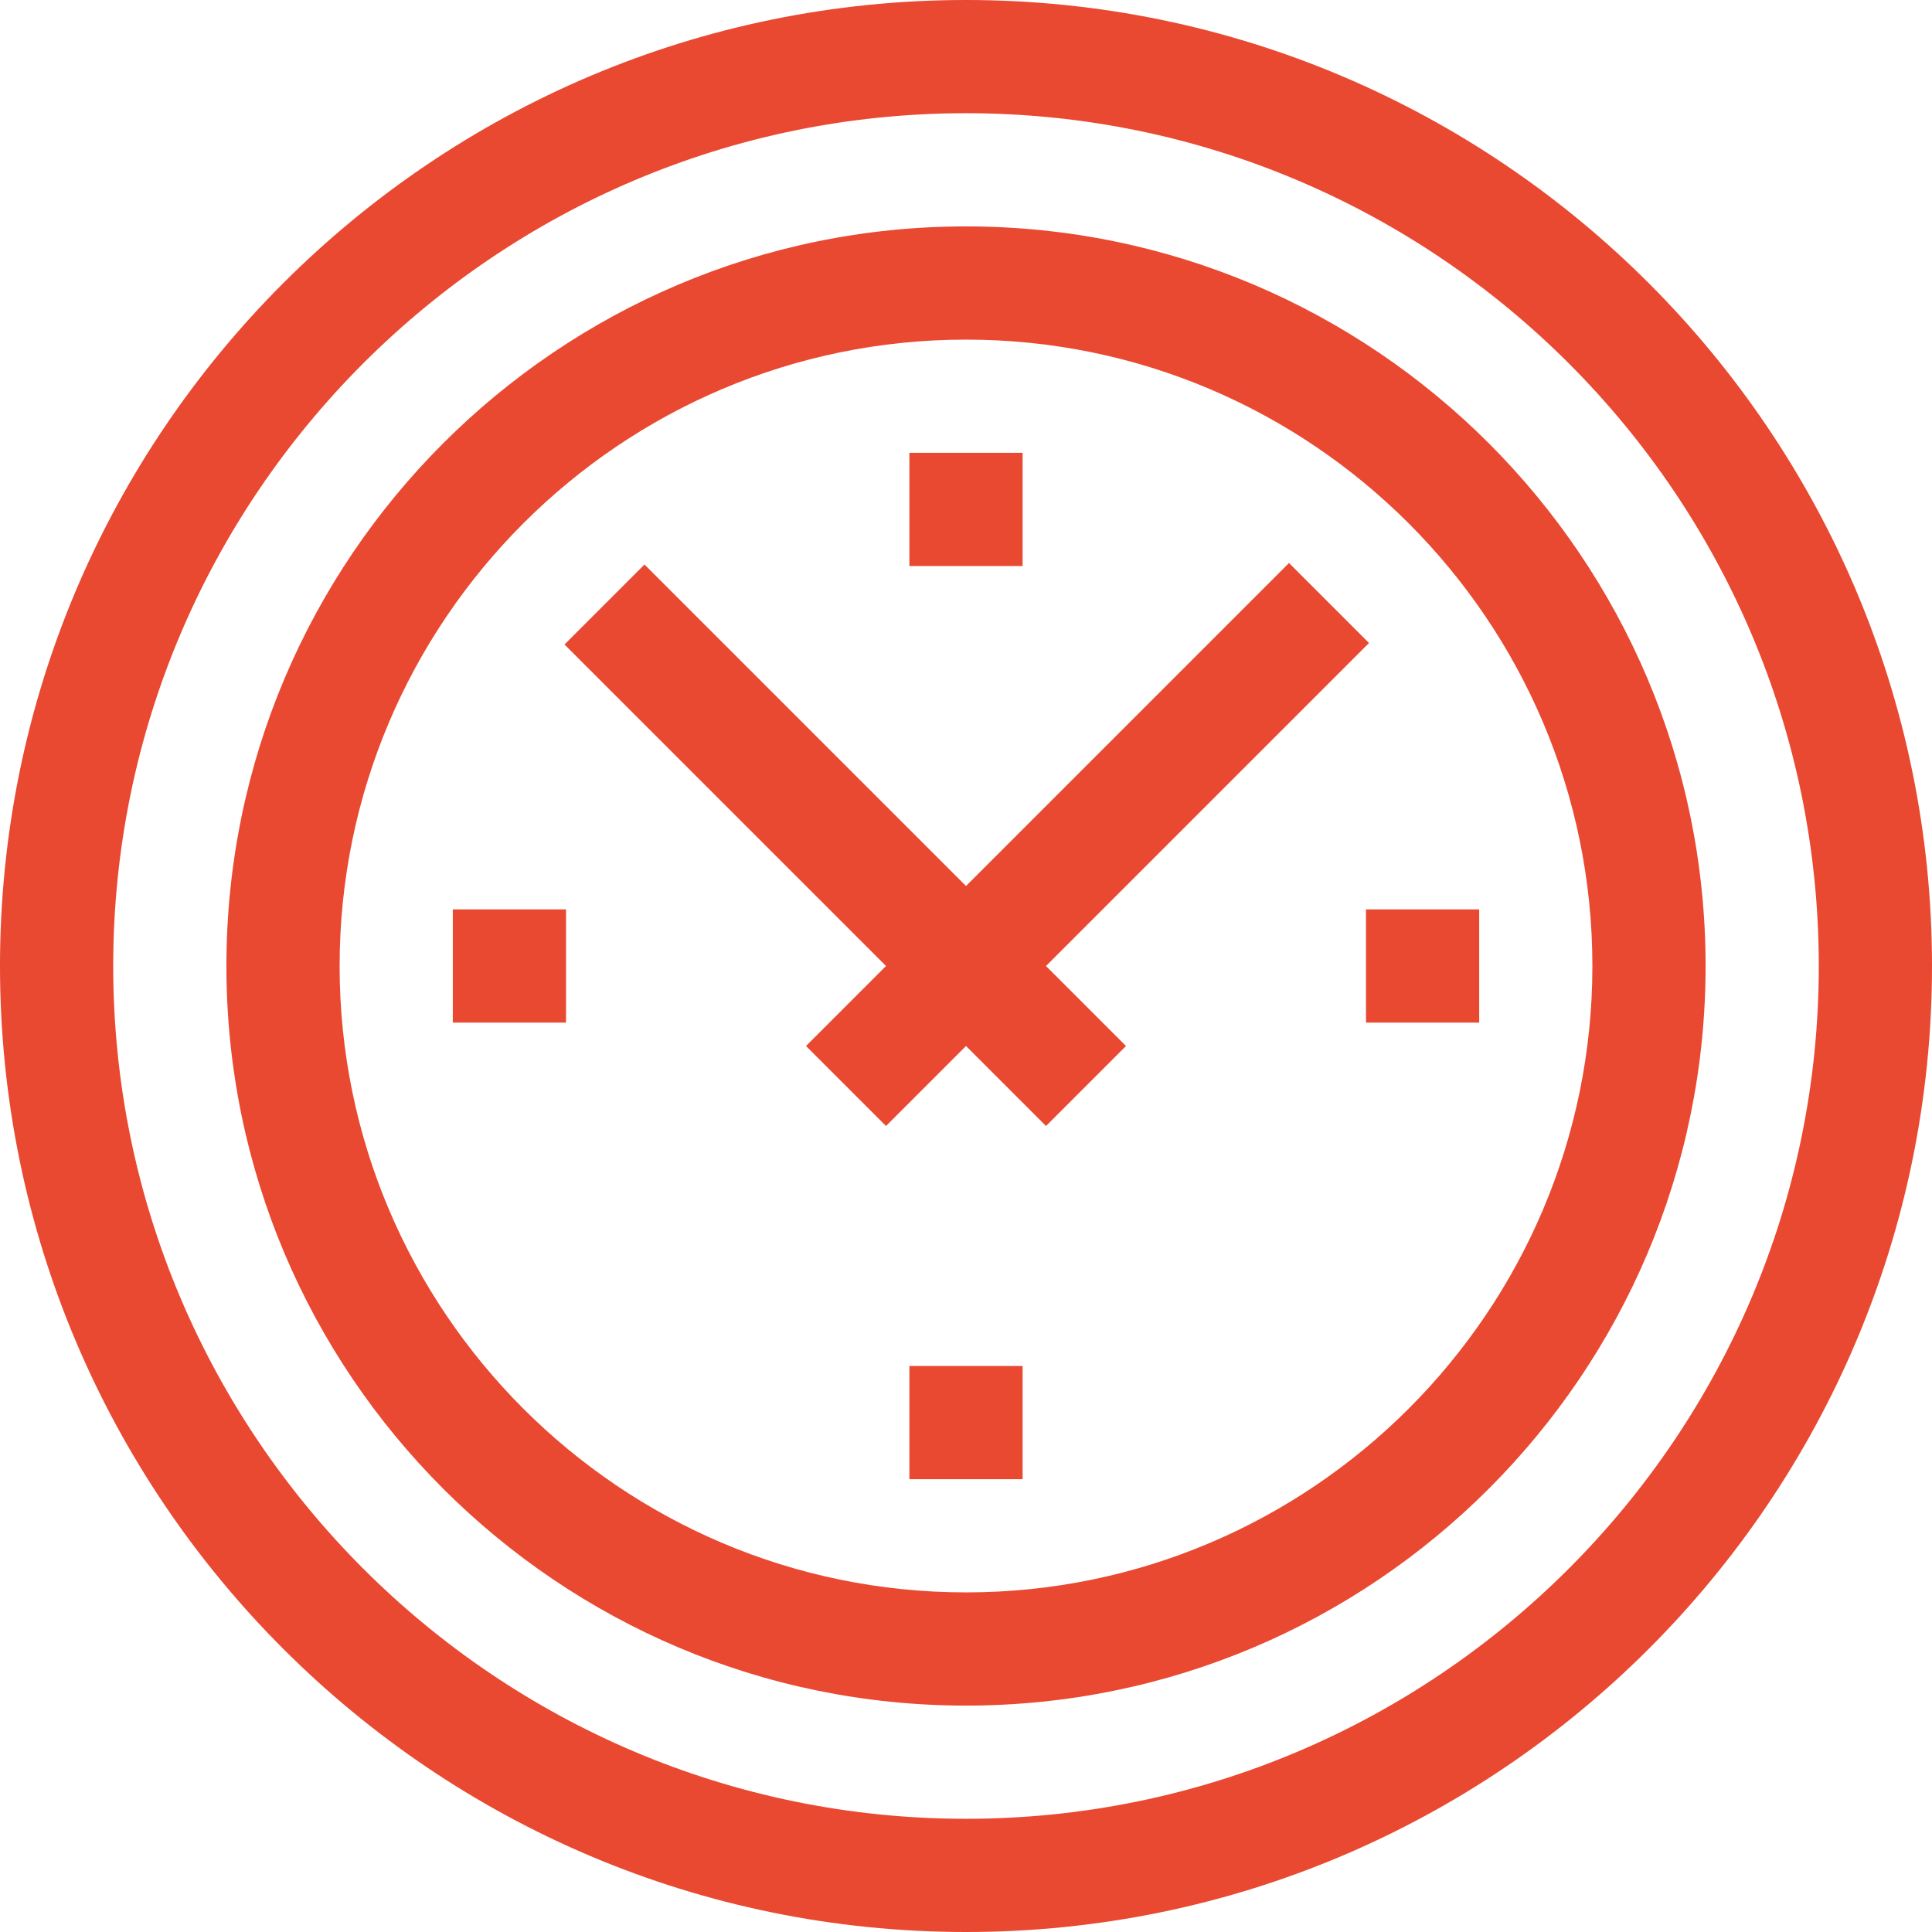
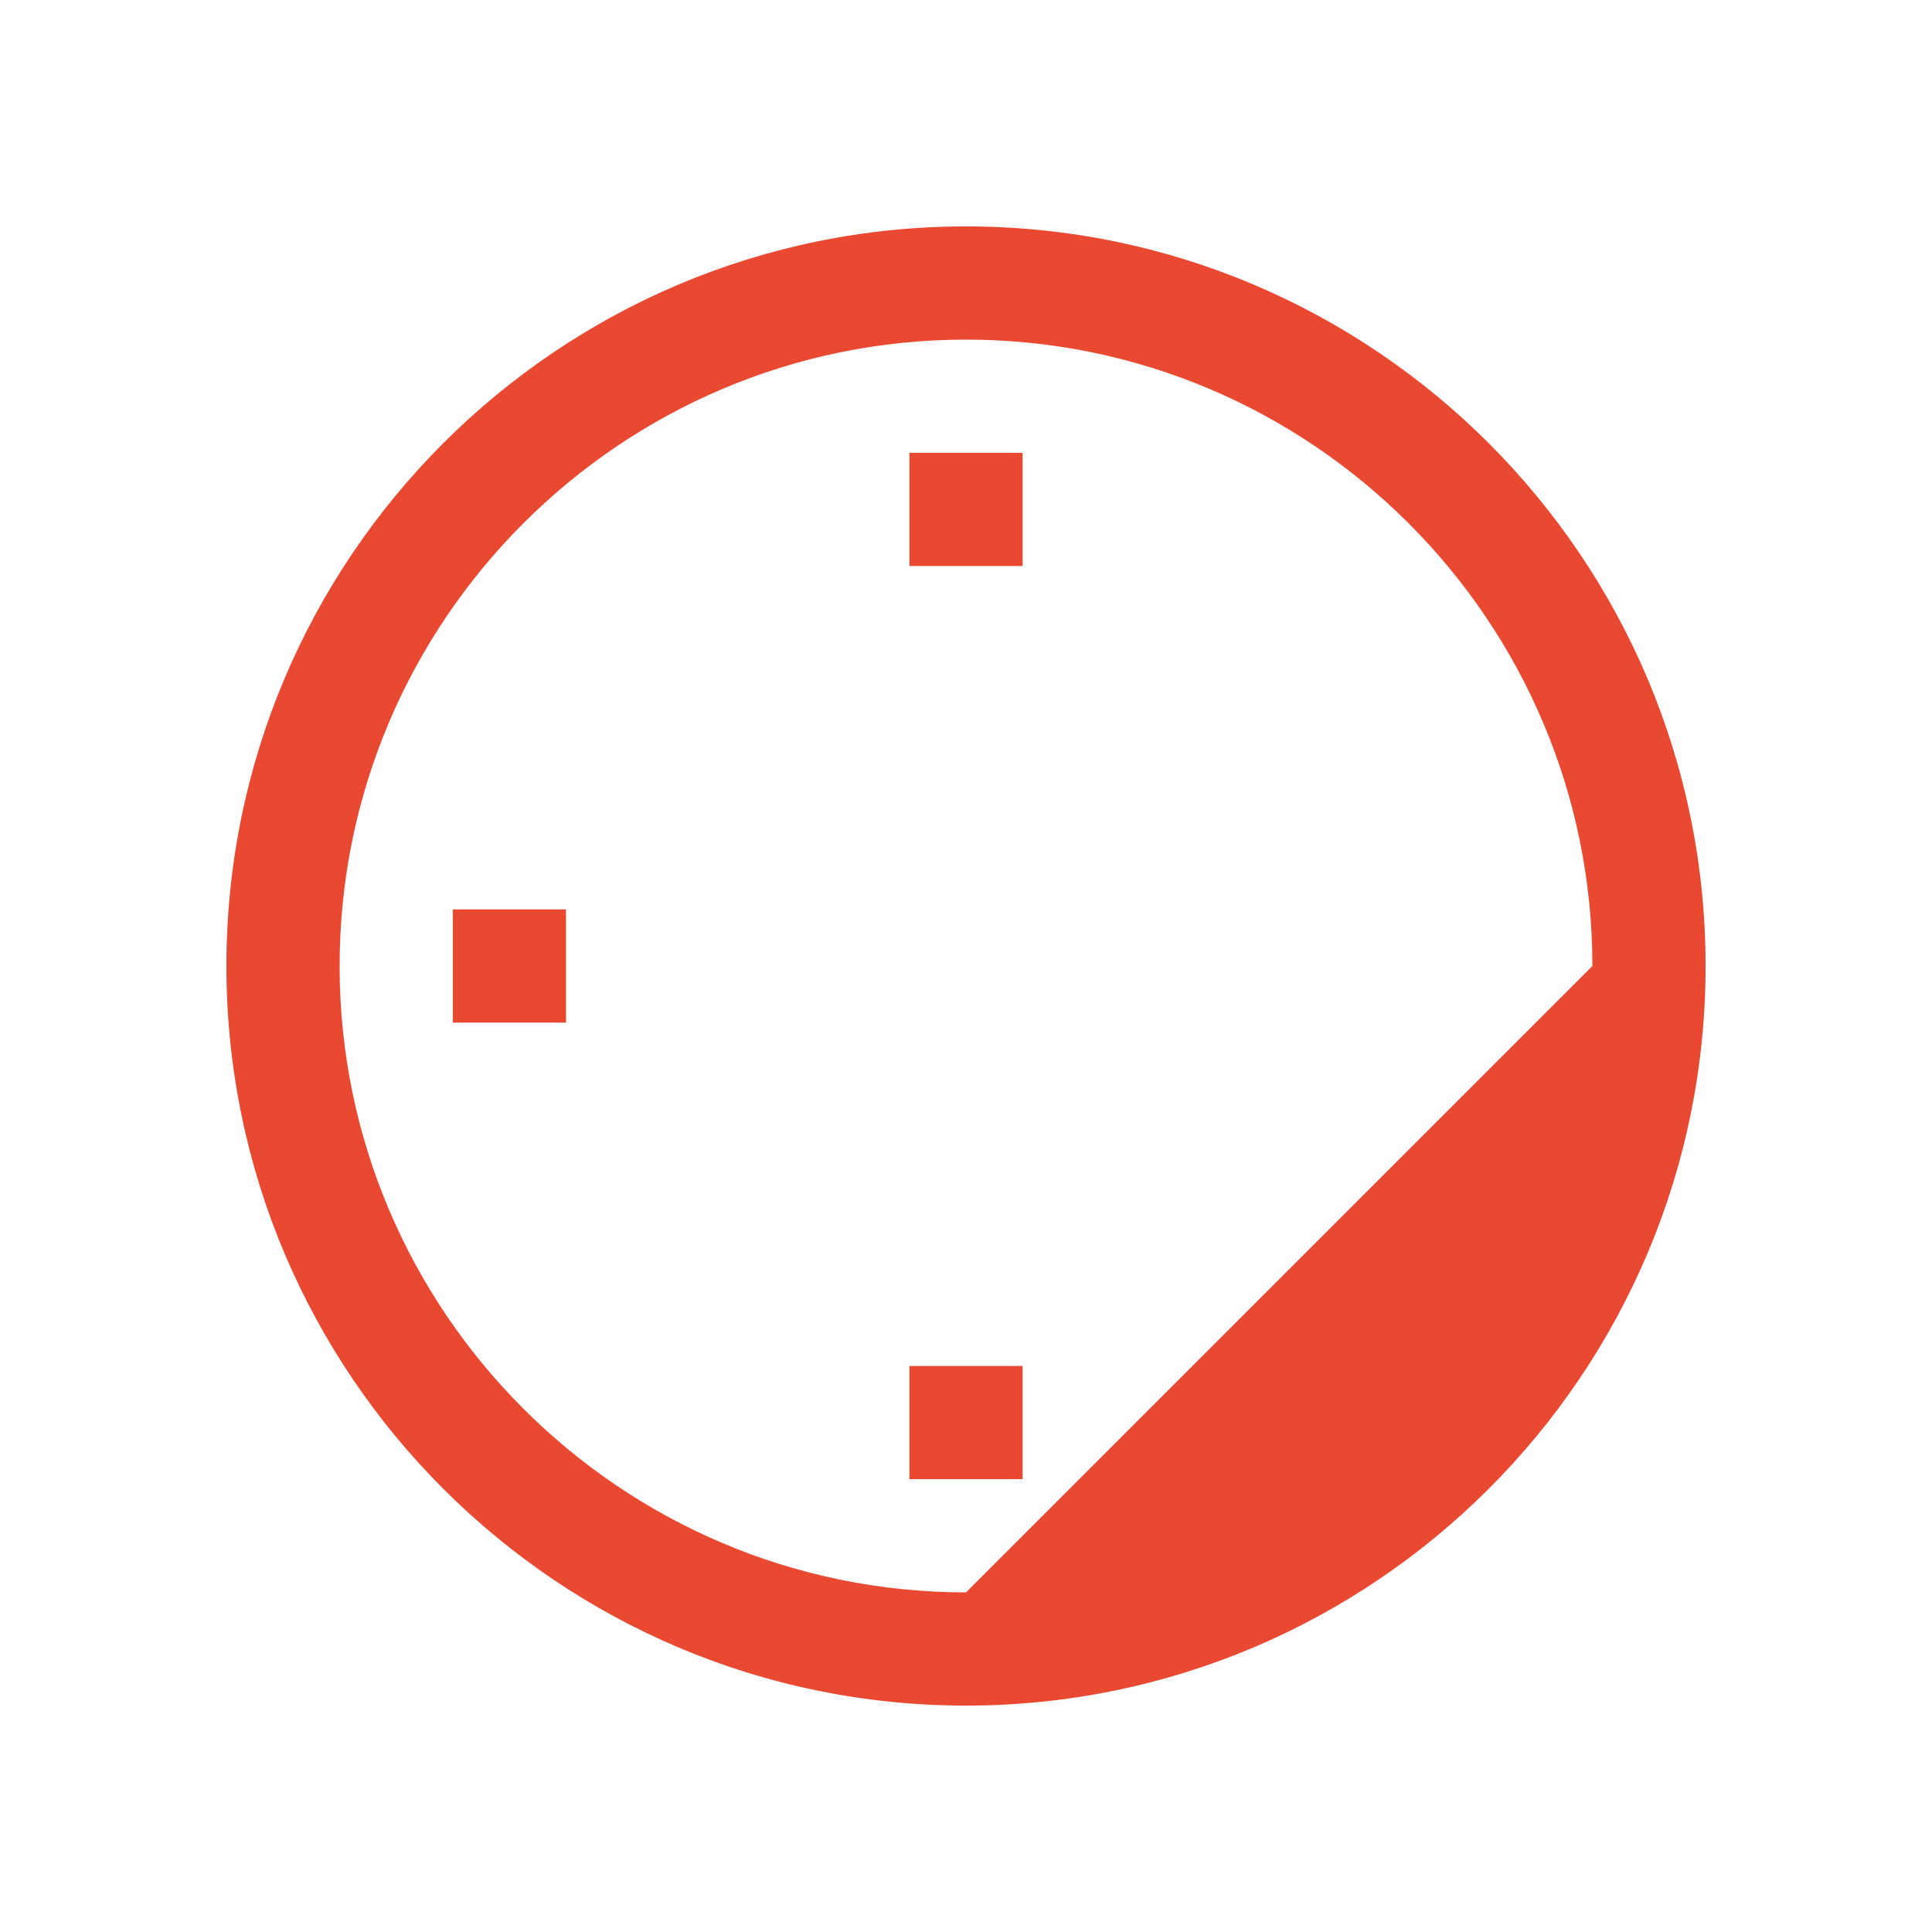
<svg xmlns="http://www.w3.org/2000/svg" version="1.1" id="Capa_1" x="0px" y="0px" viewBox="0 0 512 512" style="enable-background:new 0 0 512 512;" xml:space="preserve">
  <style type="text/css"> .st0{fill:#E94831;} </style>
  <g>
-     <path class="st0" d="M256,0C114.8,0,0,114.8,0,256s114.8,256,256,256s256-114.8,256-256S397.2,0,256,0z M256,482 C131.4,482,30,380.6,30,256S131.4,30,256,30s226,101.4,226,226S380.6,482,256,482z" />
-     <path class="st0" d="M256,60C147.9,60,60,147.9,60,256s87.9,196,196,196s196-87.9,196-196S364.1,60,256,60z M256,422 c-91.5,0-166-74.5-166-166S164.5,90,256,90s166,74.5,166,166S347.5,422,256,422z" />
-     <path class="st0" d="M362.8,170.4l-21.2-21.2L256,234.8l-85.2-85.2l-21.2,21.2l85.2,85.2l-21.2,21.2l21.2,21.2l21.2-21.2l21.2,21.2 l21.2-21.2L277.2,256L362.8,170.4z" />
+     <path class="st0" d="M256,60C147.9,60,60,147.9,60,256s87.9,196,196,196s196-87.9,196-196S364.1,60,256,60z M256,422 c-91.5,0-166-74.5-166-166S164.5,90,256,90s166,74.5,166,166z" />
    <path class="st0" d="M241,120h30v30h-30V120z" />
    <path class="st0" d="M241,362h30v30h-30V362z" />
    <path class="st0" d="M120,241h30v30h-30V241z" />
-     <path class="st0" d="M362,241h30v30h-30V241z" />
  </g>
</svg>